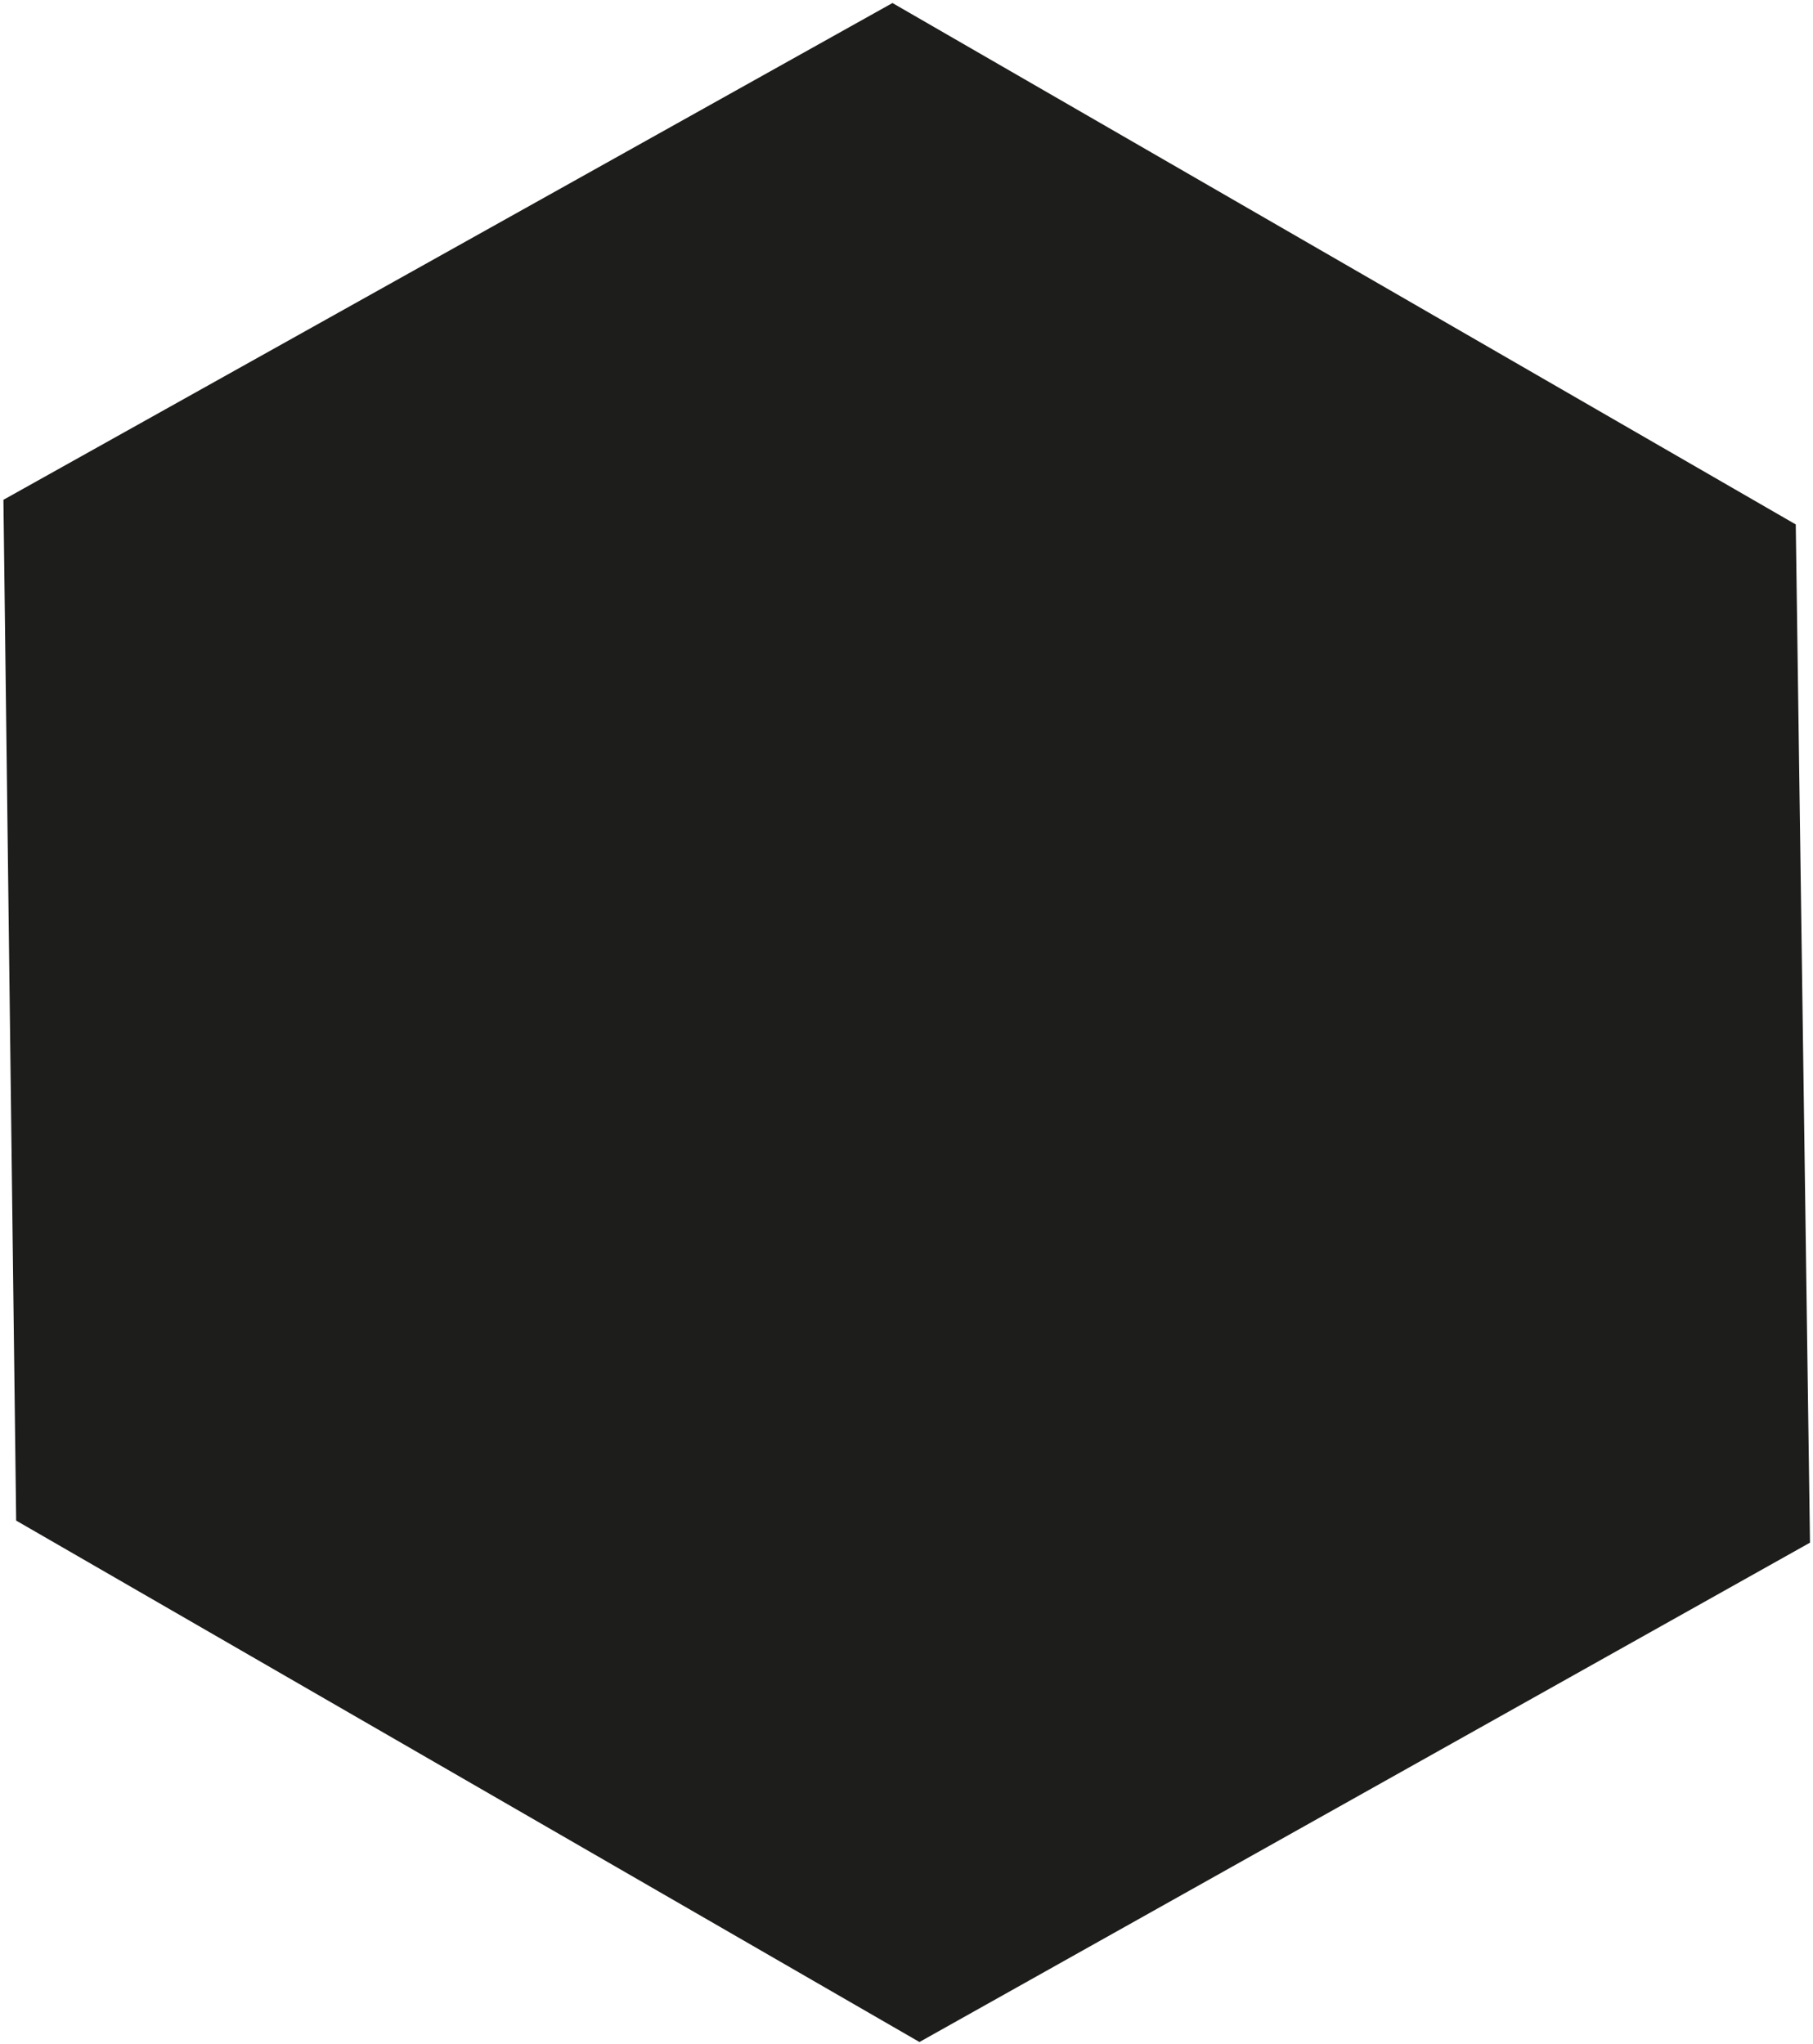
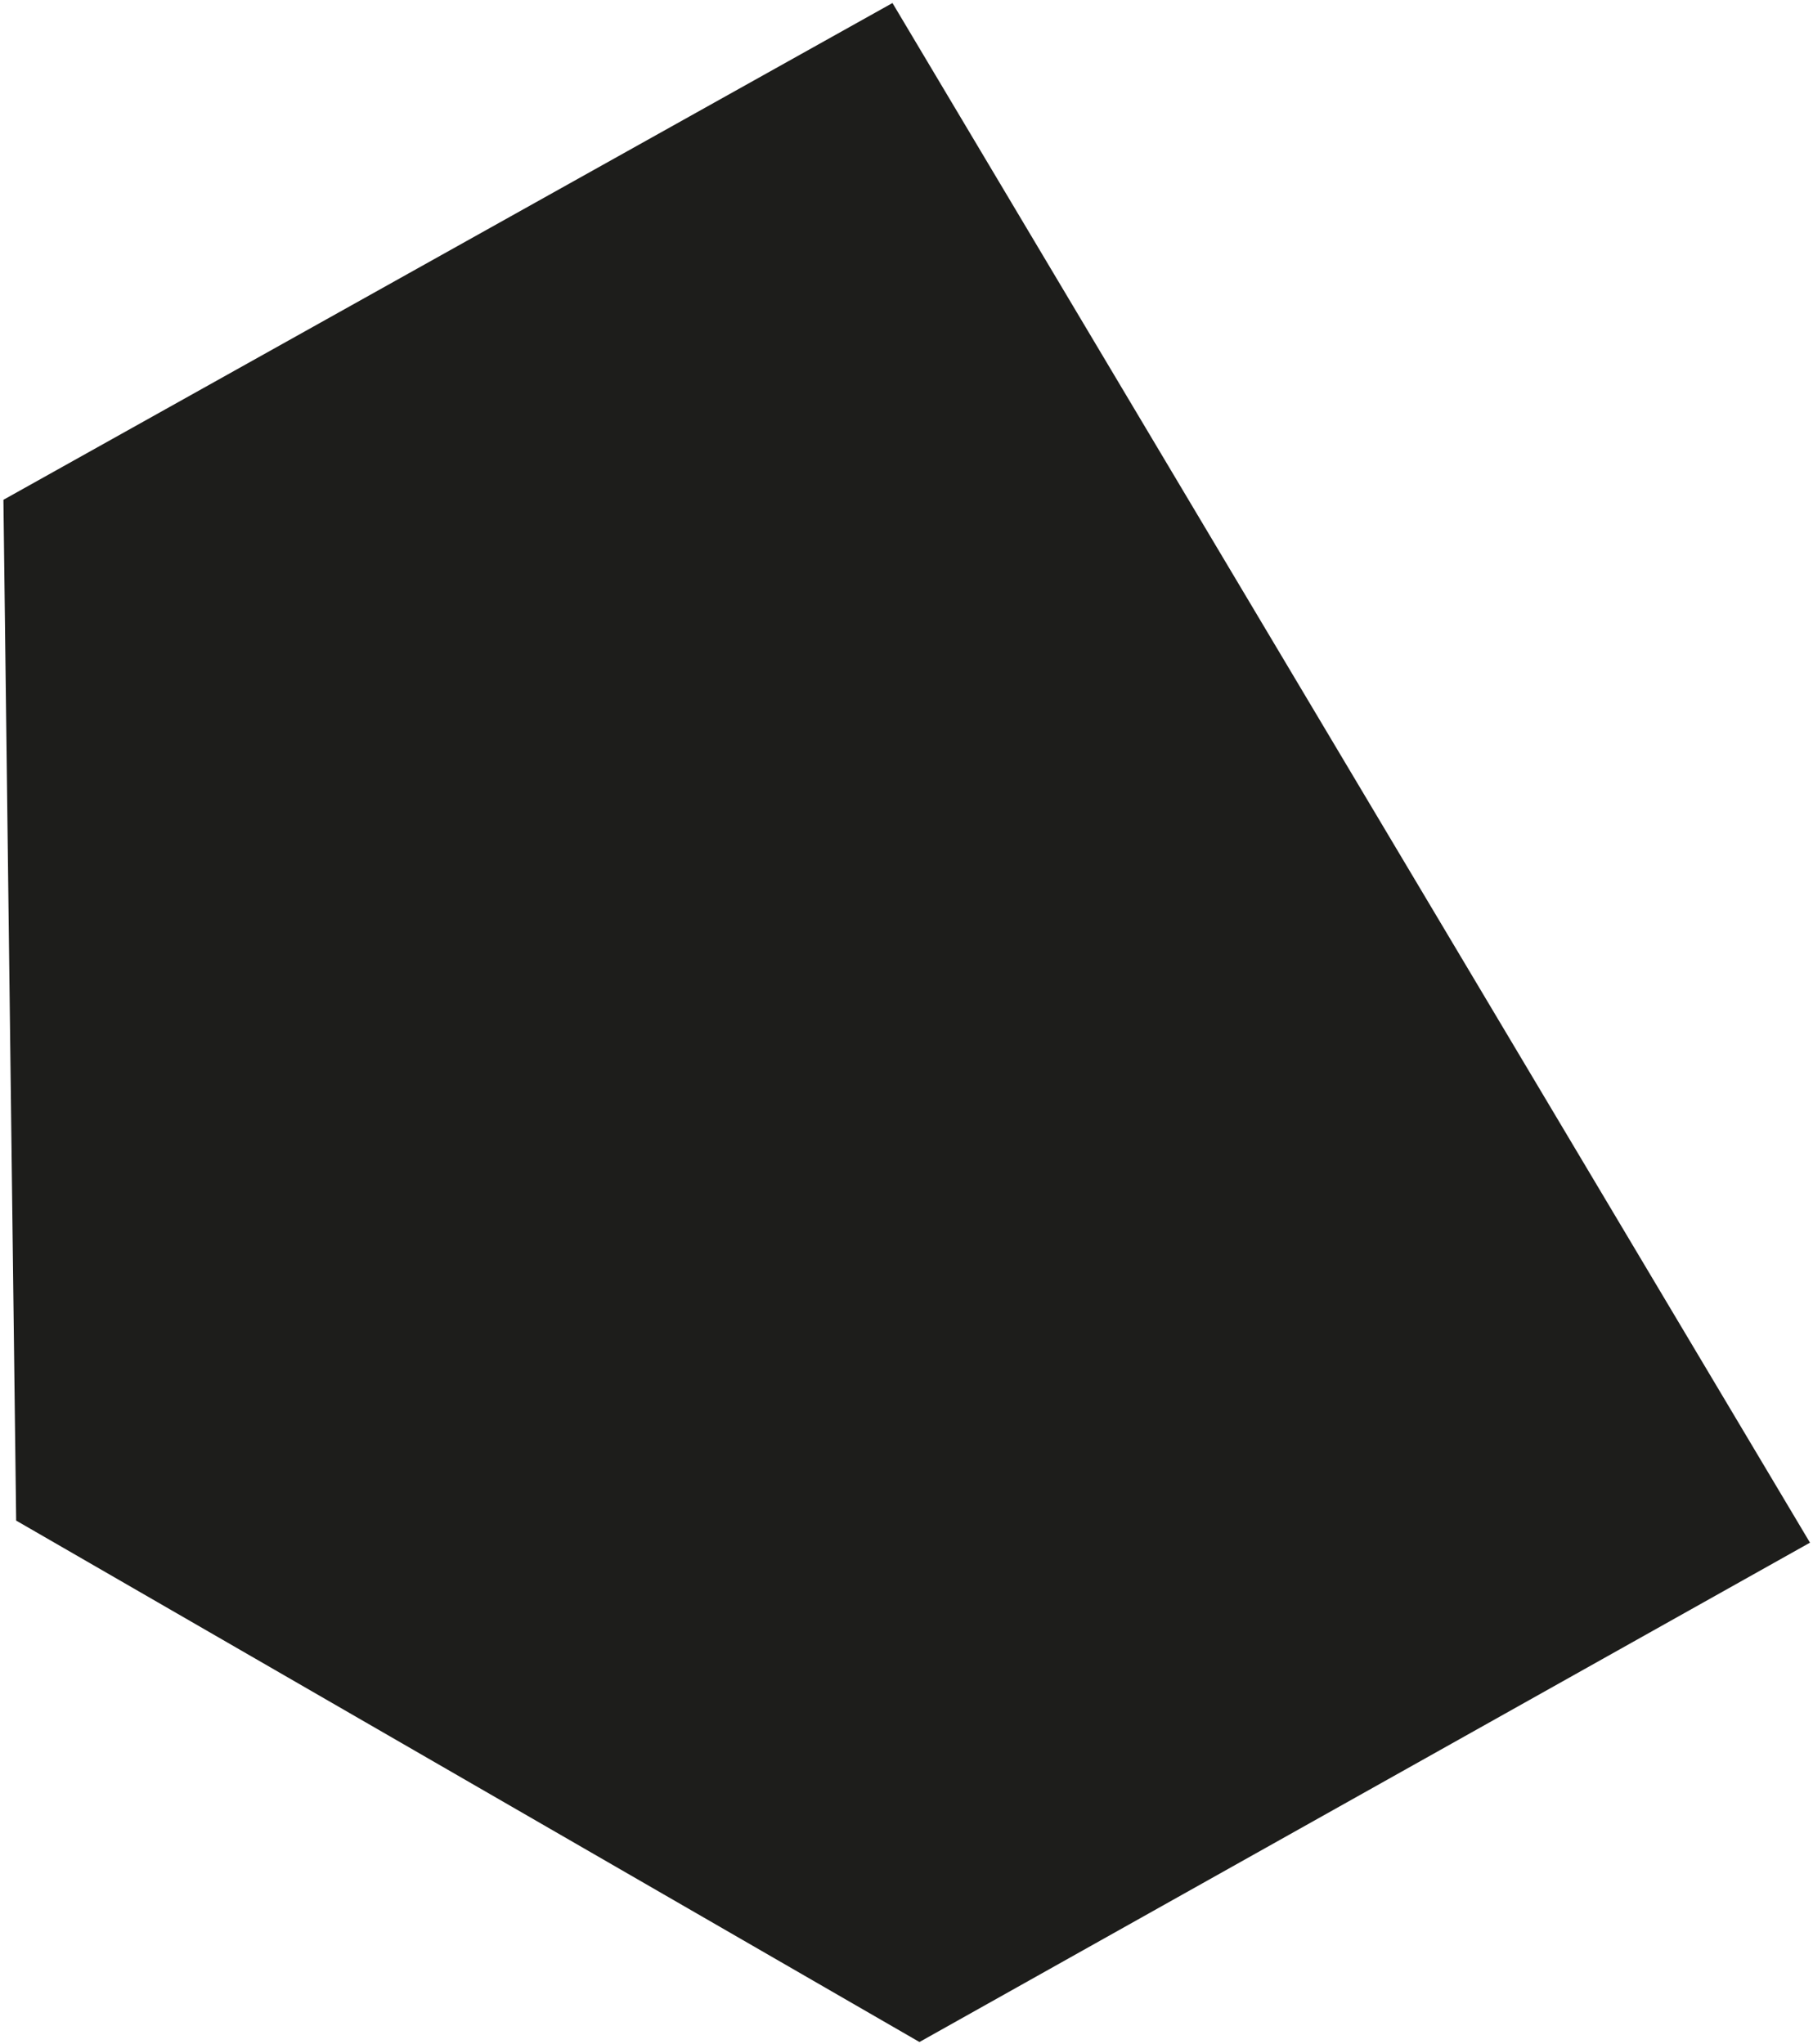
<svg xmlns="http://www.w3.org/2000/svg" width="408" height="460" viewBox="0 0 408 460" fill="none">
-   <path d="M3.638 342.252L0.77 112.496L200.844 0.681L404.12 118.042L407.322 347.22L206.914 459.613L3.638 342.252Z" fill="#1D1D1B" />
+   <path d="M3.638 342.252L0.77 112.496L200.844 0.681L407.322 347.22L206.914 459.613L3.638 342.252Z" fill="#1D1D1B" />
</svg>